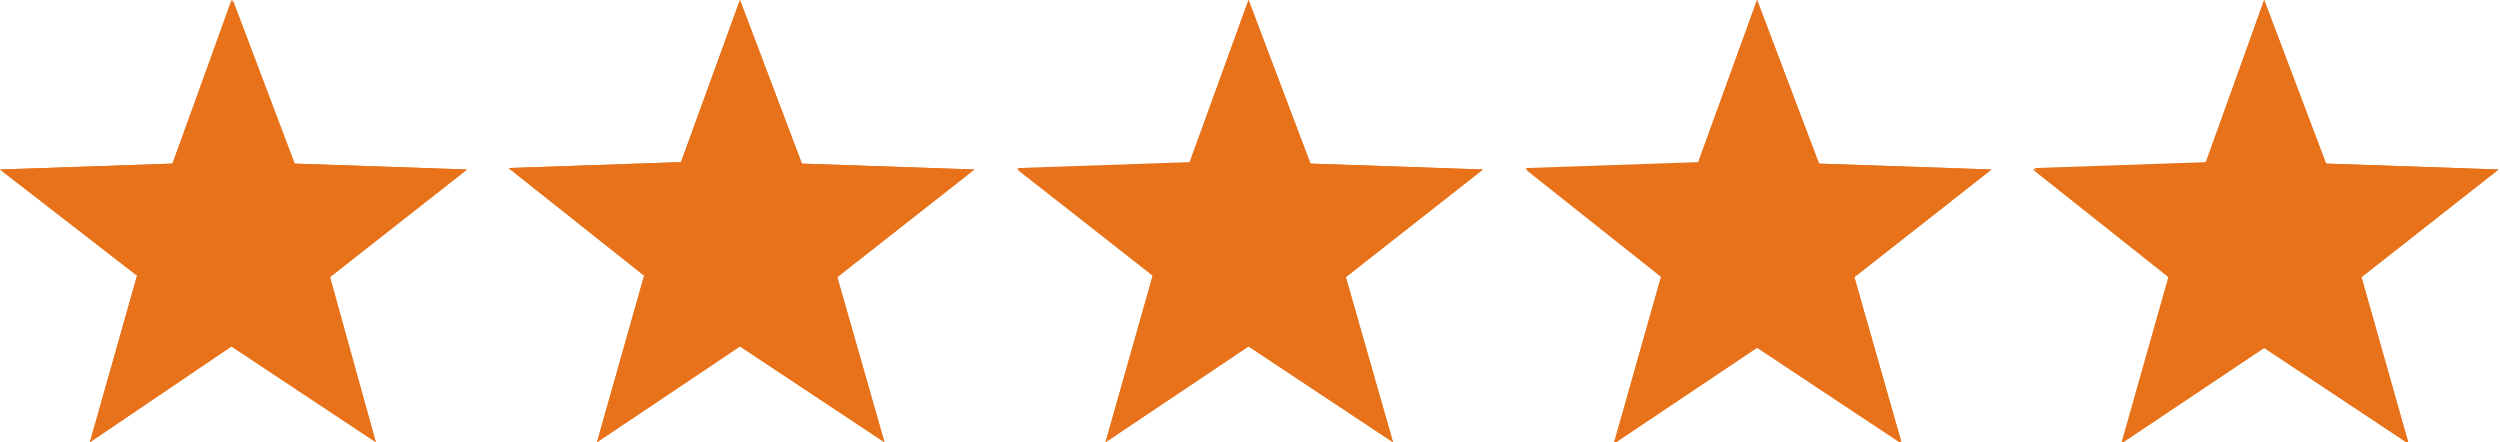
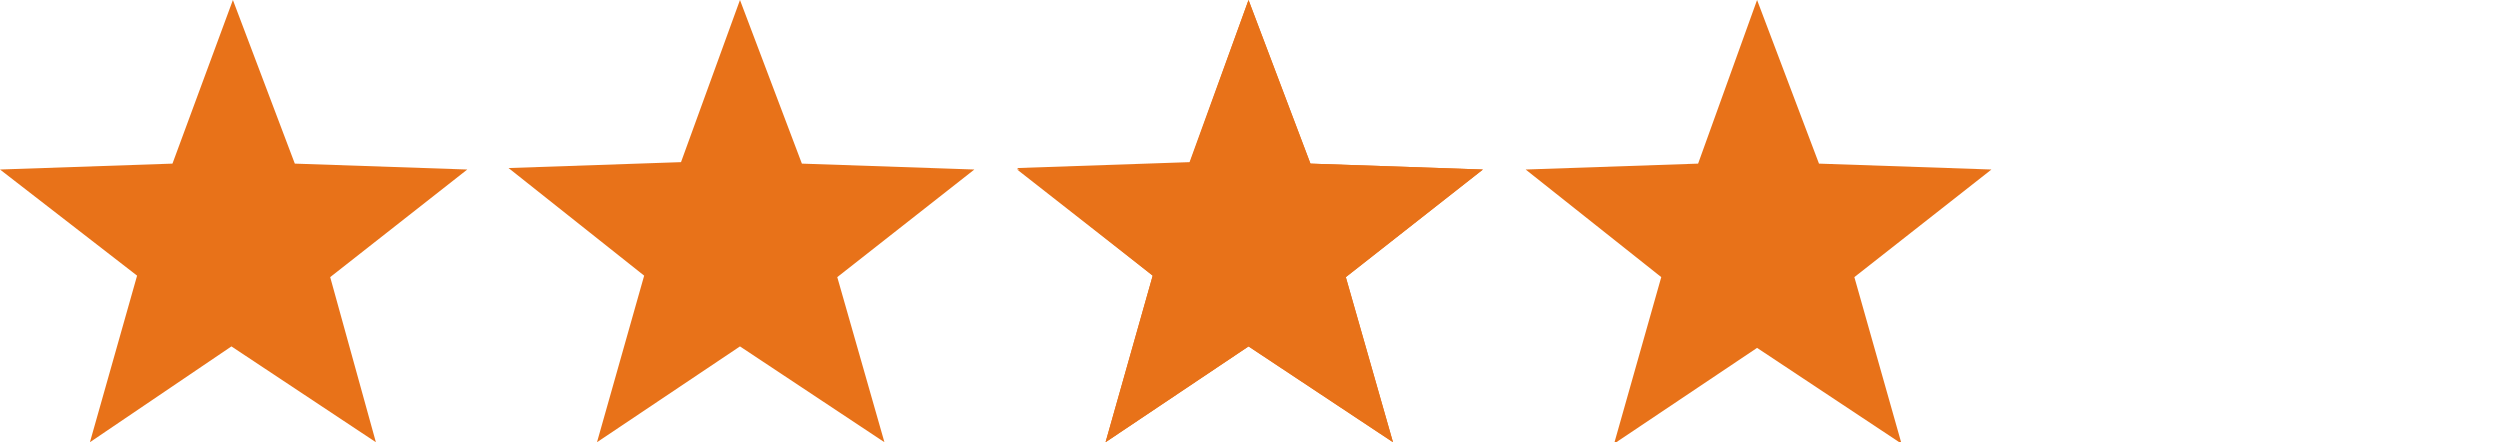
<svg xmlns="http://www.w3.org/2000/svg" enable-background="new 0 0 169.6 30" viewBox="0 0 169.6 30">
  <g fill="#e87219">
-     <path d="m15.7 0 4.2 11.1 11.7.4-9.3 7.3 3.2 11.2-9.8-6.5-9.6 6.5 3.2-11.3-9.3-7.2 11.7-.4z" />
    <path d="m50.2 0 4.2 11.1 11.7.4-9.3 7.3 3.2 11.2-9.8-6.5-9.7 6.5 3.2-11.3-9.2-7.3 11.7-.4z" />
    <path d="m84.7 0 4.2 11.1 11.7.4-9.3 7.3 3.2 11.2-9.8-6.5-9.7 6.5 3.2-11.3-9.2-7.3 11.7-.4z" />
    <path d="m119.2 0 4.2 11.1 11.7.4-9.3 7.3 3.2 11.3-9.8-6.5-9.7 6.5 3.2-11.3-9.2-7.3 11.7-.4z" />
-     <path d="m153.6 0 4.2 11.1 11.7.4-9.3 7.3 3.2 11.3-9.8-6.5-9.7 6.5 3.2-11.3-9.2-7.3 11.7-.4z" />
    <path d="m15.8 0 4.2 11.1 11.7.4-9.3 7.3 3.1 11.2-9.8-6.5-9.6 6.5 3.2-11.3-9.3-7.2 11.7-.4z" />
-     <path d="m50.2 0 4.2 11.1 11.7.4-9.3 7.3 3.2 11.2-9.8-6.5-9.7 6.5 3.2-11.3-9.2-7.3 11.7-.4z" />
    <path d="m84.7 0 4.2 11.1 11.7.4-9.3 7.3 3.2 11.2-9.8-6.5-9.7 6.5 3.2-11.3-9.2-7.2 11.7-.4z" />
-     <path d="m119.2 0 4.2 11.1 11.7.4-9.3 7.3 3.2 11.2-9.8-6.5-9.7 6.5 3.2-11.3-9.2-7.3 11.7-.4z" />
-     <path d="m153.6 0 4.2 11.1 11.7.4-9.3 7.3 3.2 11.3-9.8-6.5-9.6 6.4 3.2-11.3-9.2-7.3 11.7-.4z" />
  </g>
</svg>